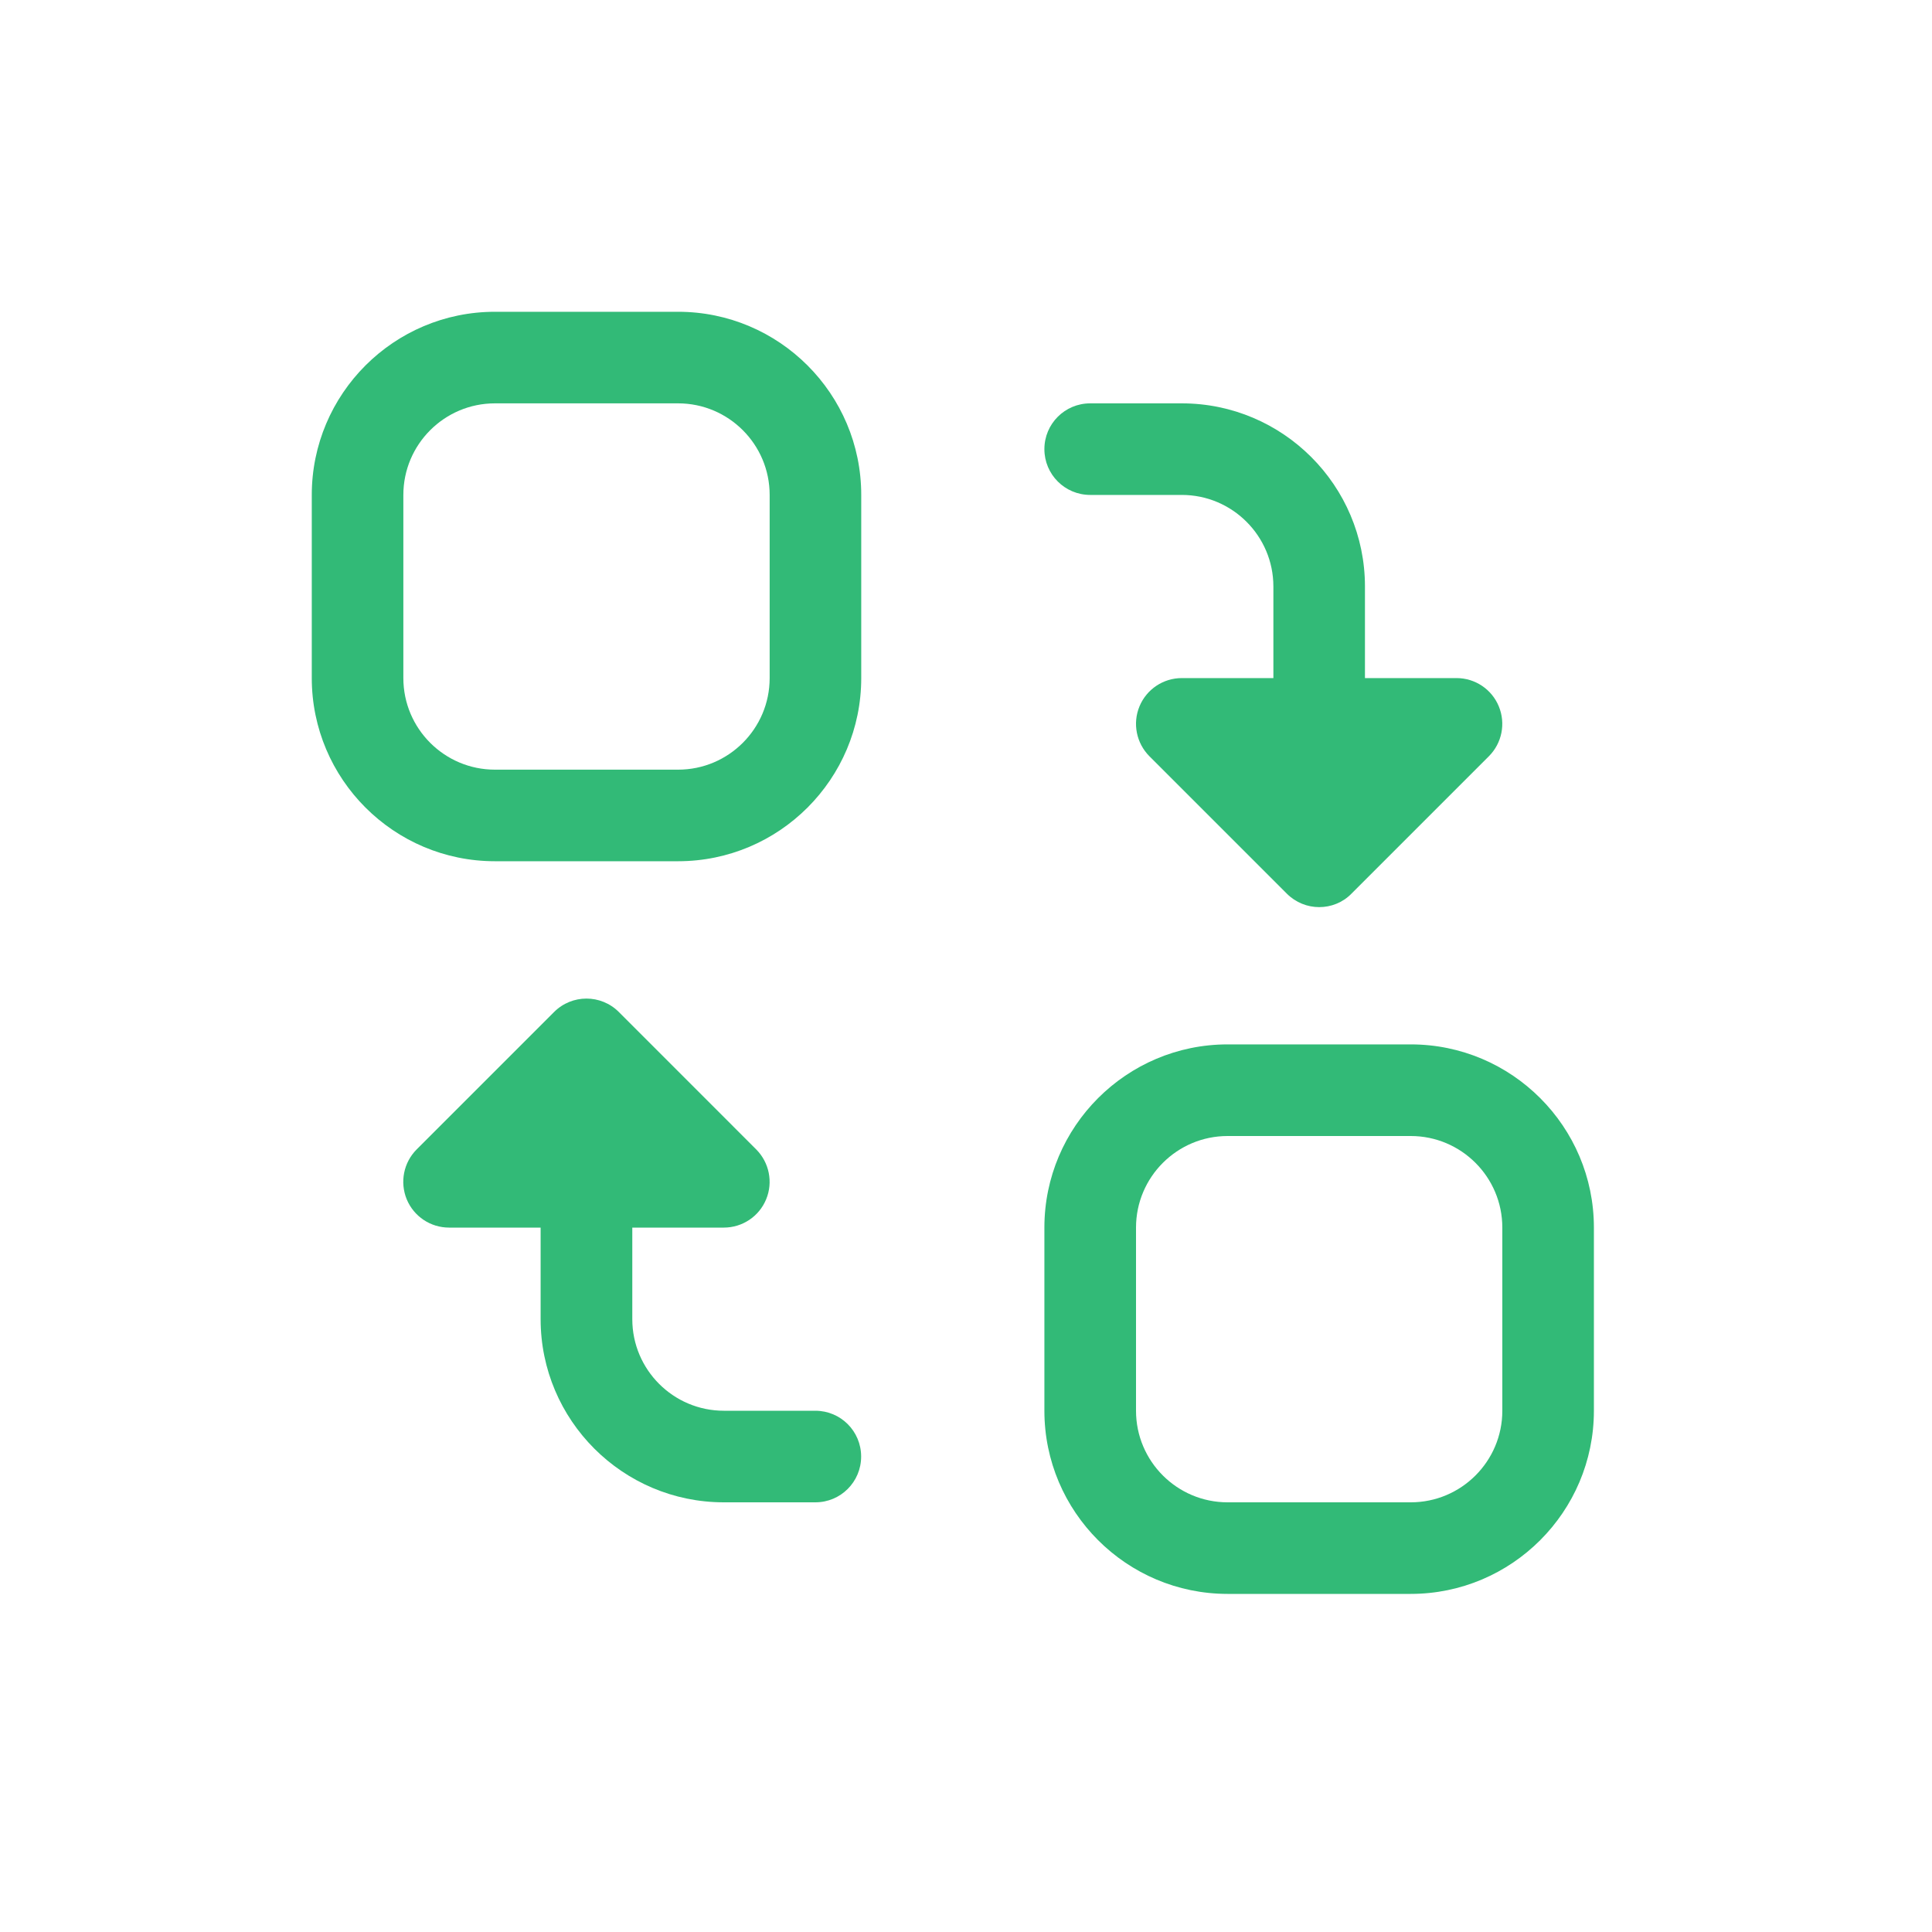
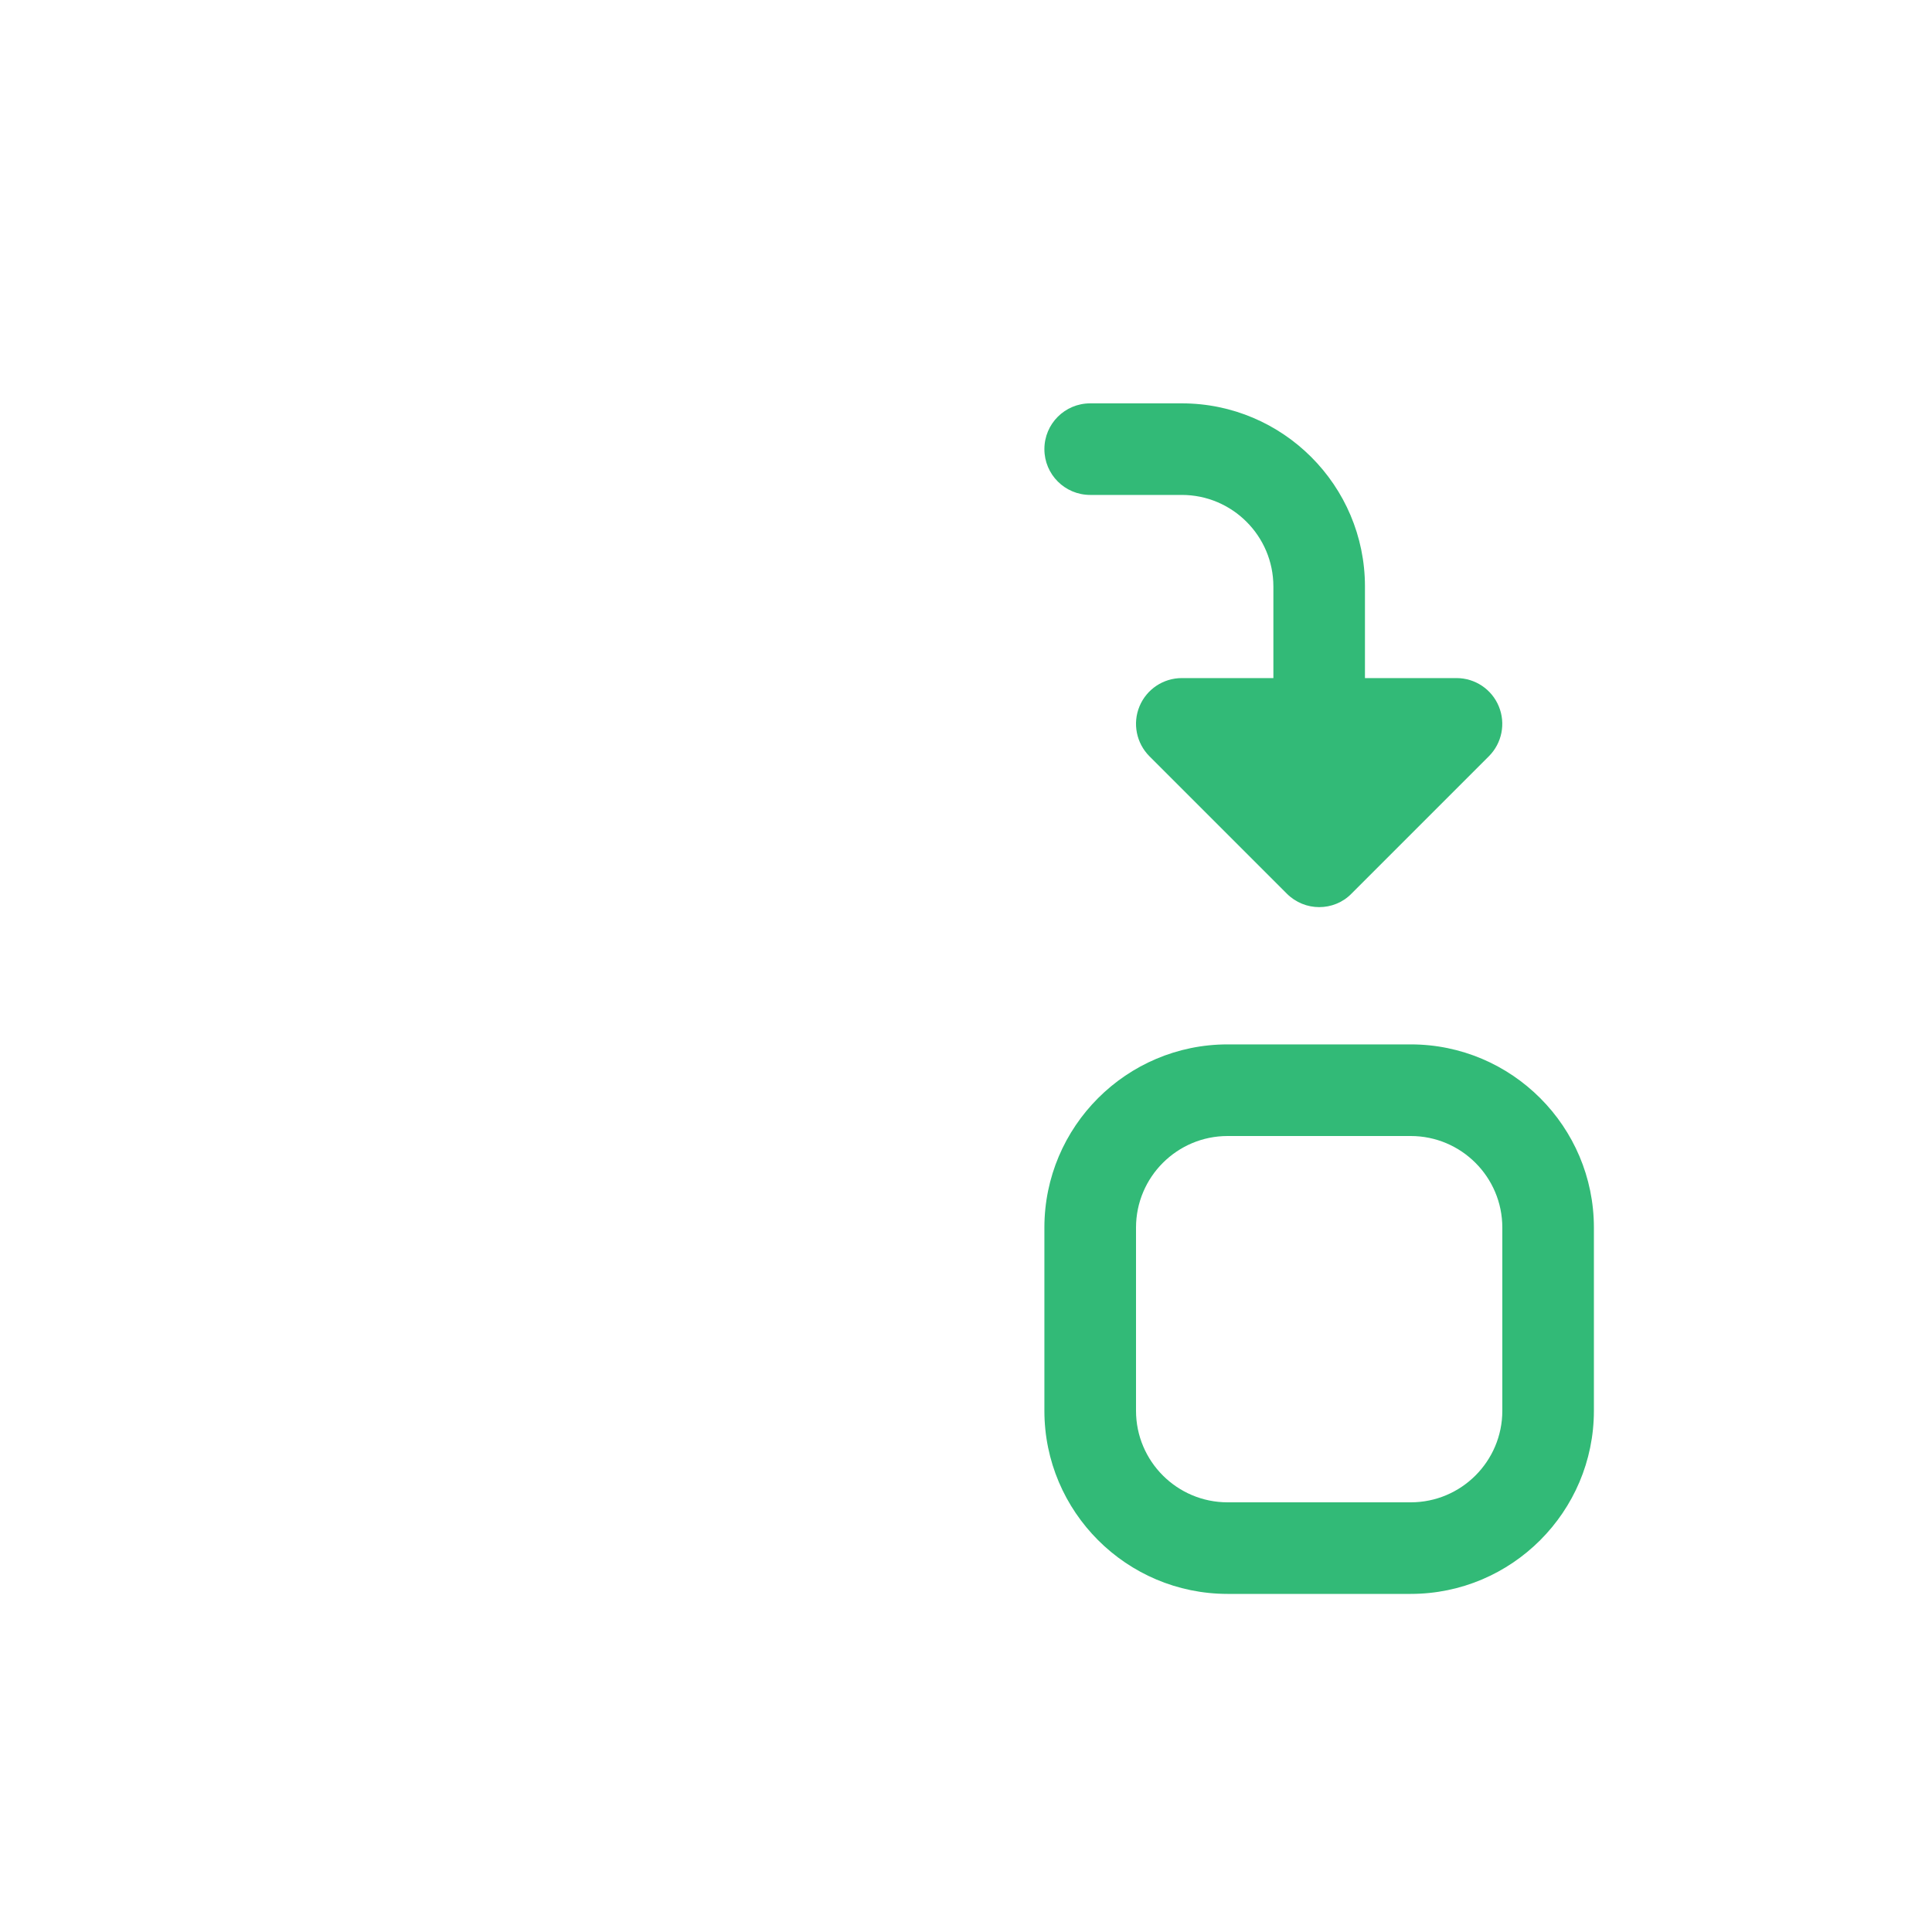
<svg xmlns="http://www.w3.org/2000/svg" width="40" height="40" viewBox="0 0 40 40" fill="none">
-   <path d="M14.039 6.455H10.247C8.155 6.455 6.455 8.155 6.455 10.247V14.039C6.455 16.131 8.155 17.831 10.247 17.831H14.039C16.131 17.831 17.831 16.131 17.831 14.039V10.247C17.831 8.155 16.131 6.455 14.039 6.455ZM15.935 14.039C15.935 15.085 15.085 15.935 14.039 15.935H10.247C9.201 15.935 8.351 15.085 8.351 14.039V10.247C8.351 9.201 9.201 8.351 10.247 8.351H14.039C15.085 8.351 15.935 9.201 15.935 10.247V14.039Z" fill="#32BA77" />
  <path d="M29.208 21.623H25.416C23.324 21.623 21.623 23.324 21.623 25.416V29.208C21.623 31.299 23.324 33 25.416 33H29.208C31.299 33 33 31.299 33 29.208V25.416C33 23.324 31.299 21.623 29.208 21.623ZM31.104 29.208C31.104 30.254 30.254 31.104 29.208 31.104H25.416C24.37 31.104 23.52 30.254 23.52 29.208V25.416C23.52 24.37 24.37 23.52 25.416 23.52H29.208C30.254 23.52 31.104 24.37 31.104 25.416V29.208Z" fill="#32BA77" />
  <path d="M22.572 10.247H24.468C25.513 10.247 26.364 11.097 26.364 12.143V14.039H24.468C24.084 14.039 23.739 14.27 23.592 14.624C23.445 14.978 23.527 15.386 23.798 15.658L26.642 18.502C26.827 18.687 27.07 18.781 27.312 18.781C27.555 18.781 27.798 18.689 27.981 18.502L30.825 15.658C31.096 15.387 31.178 14.98 31.031 14.624C30.885 14.27 30.54 14.039 30.156 14.039H28.26V12.143C28.26 10.051 26.559 8.351 24.468 8.351H22.572C22.047 8.351 21.623 8.774 21.623 9.299C21.623 9.823 22.047 10.247 22.572 10.247Z" fill="#32BA77" />
-   <path d="M16.883 29.208H14.987C13.941 29.208 13.091 28.358 13.091 27.312V25.416H14.987C15.37 25.416 15.716 25.185 15.862 24.831C16.009 24.477 15.927 24.069 15.656 23.797L12.812 20.952C12.442 20.582 11.842 20.582 11.472 20.952L8.627 23.797C8.356 24.068 8.275 24.475 8.421 24.831C8.568 25.185 8.913 25.416 9.297 25.416H11.193V27.312C11.193 29.403 12.893 31.104 14.985 31.104H16.881C17.406 31.104 17.829 30.68 17.829 30.156C17.829 29.632 17.406 29.208 16.881 29.208H16.883Z" fill="#32BA77" />
</svg>